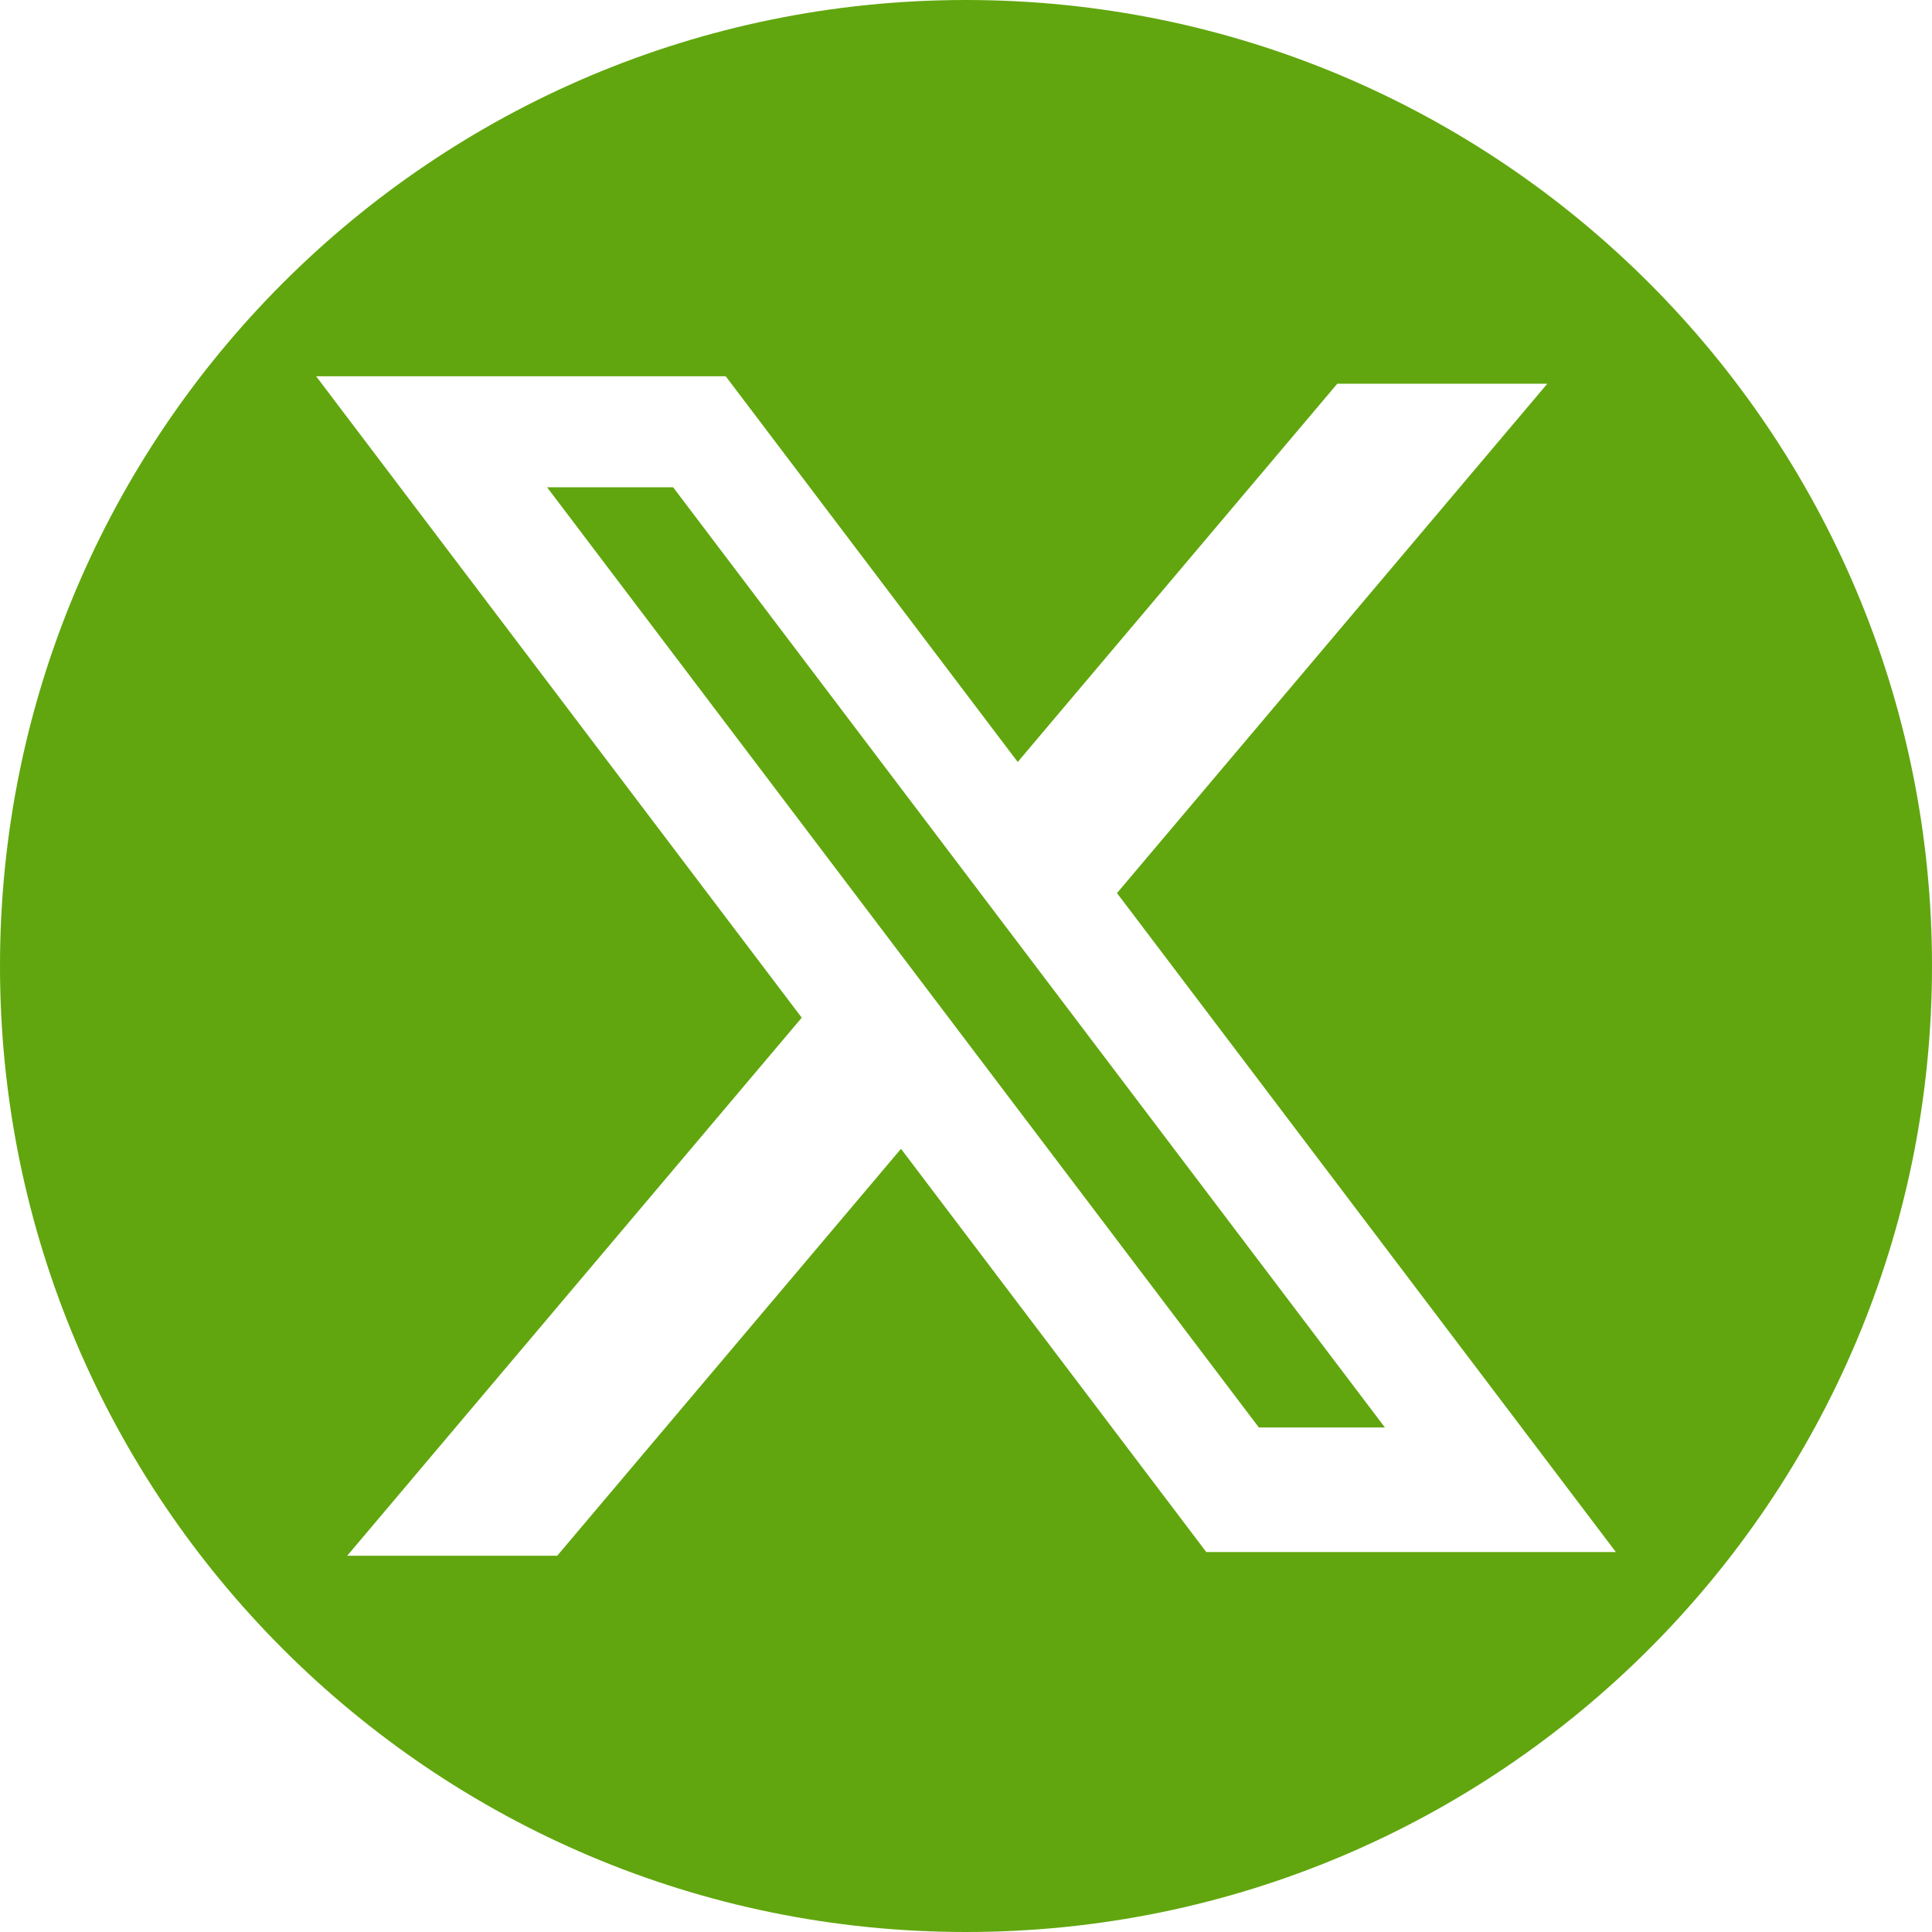
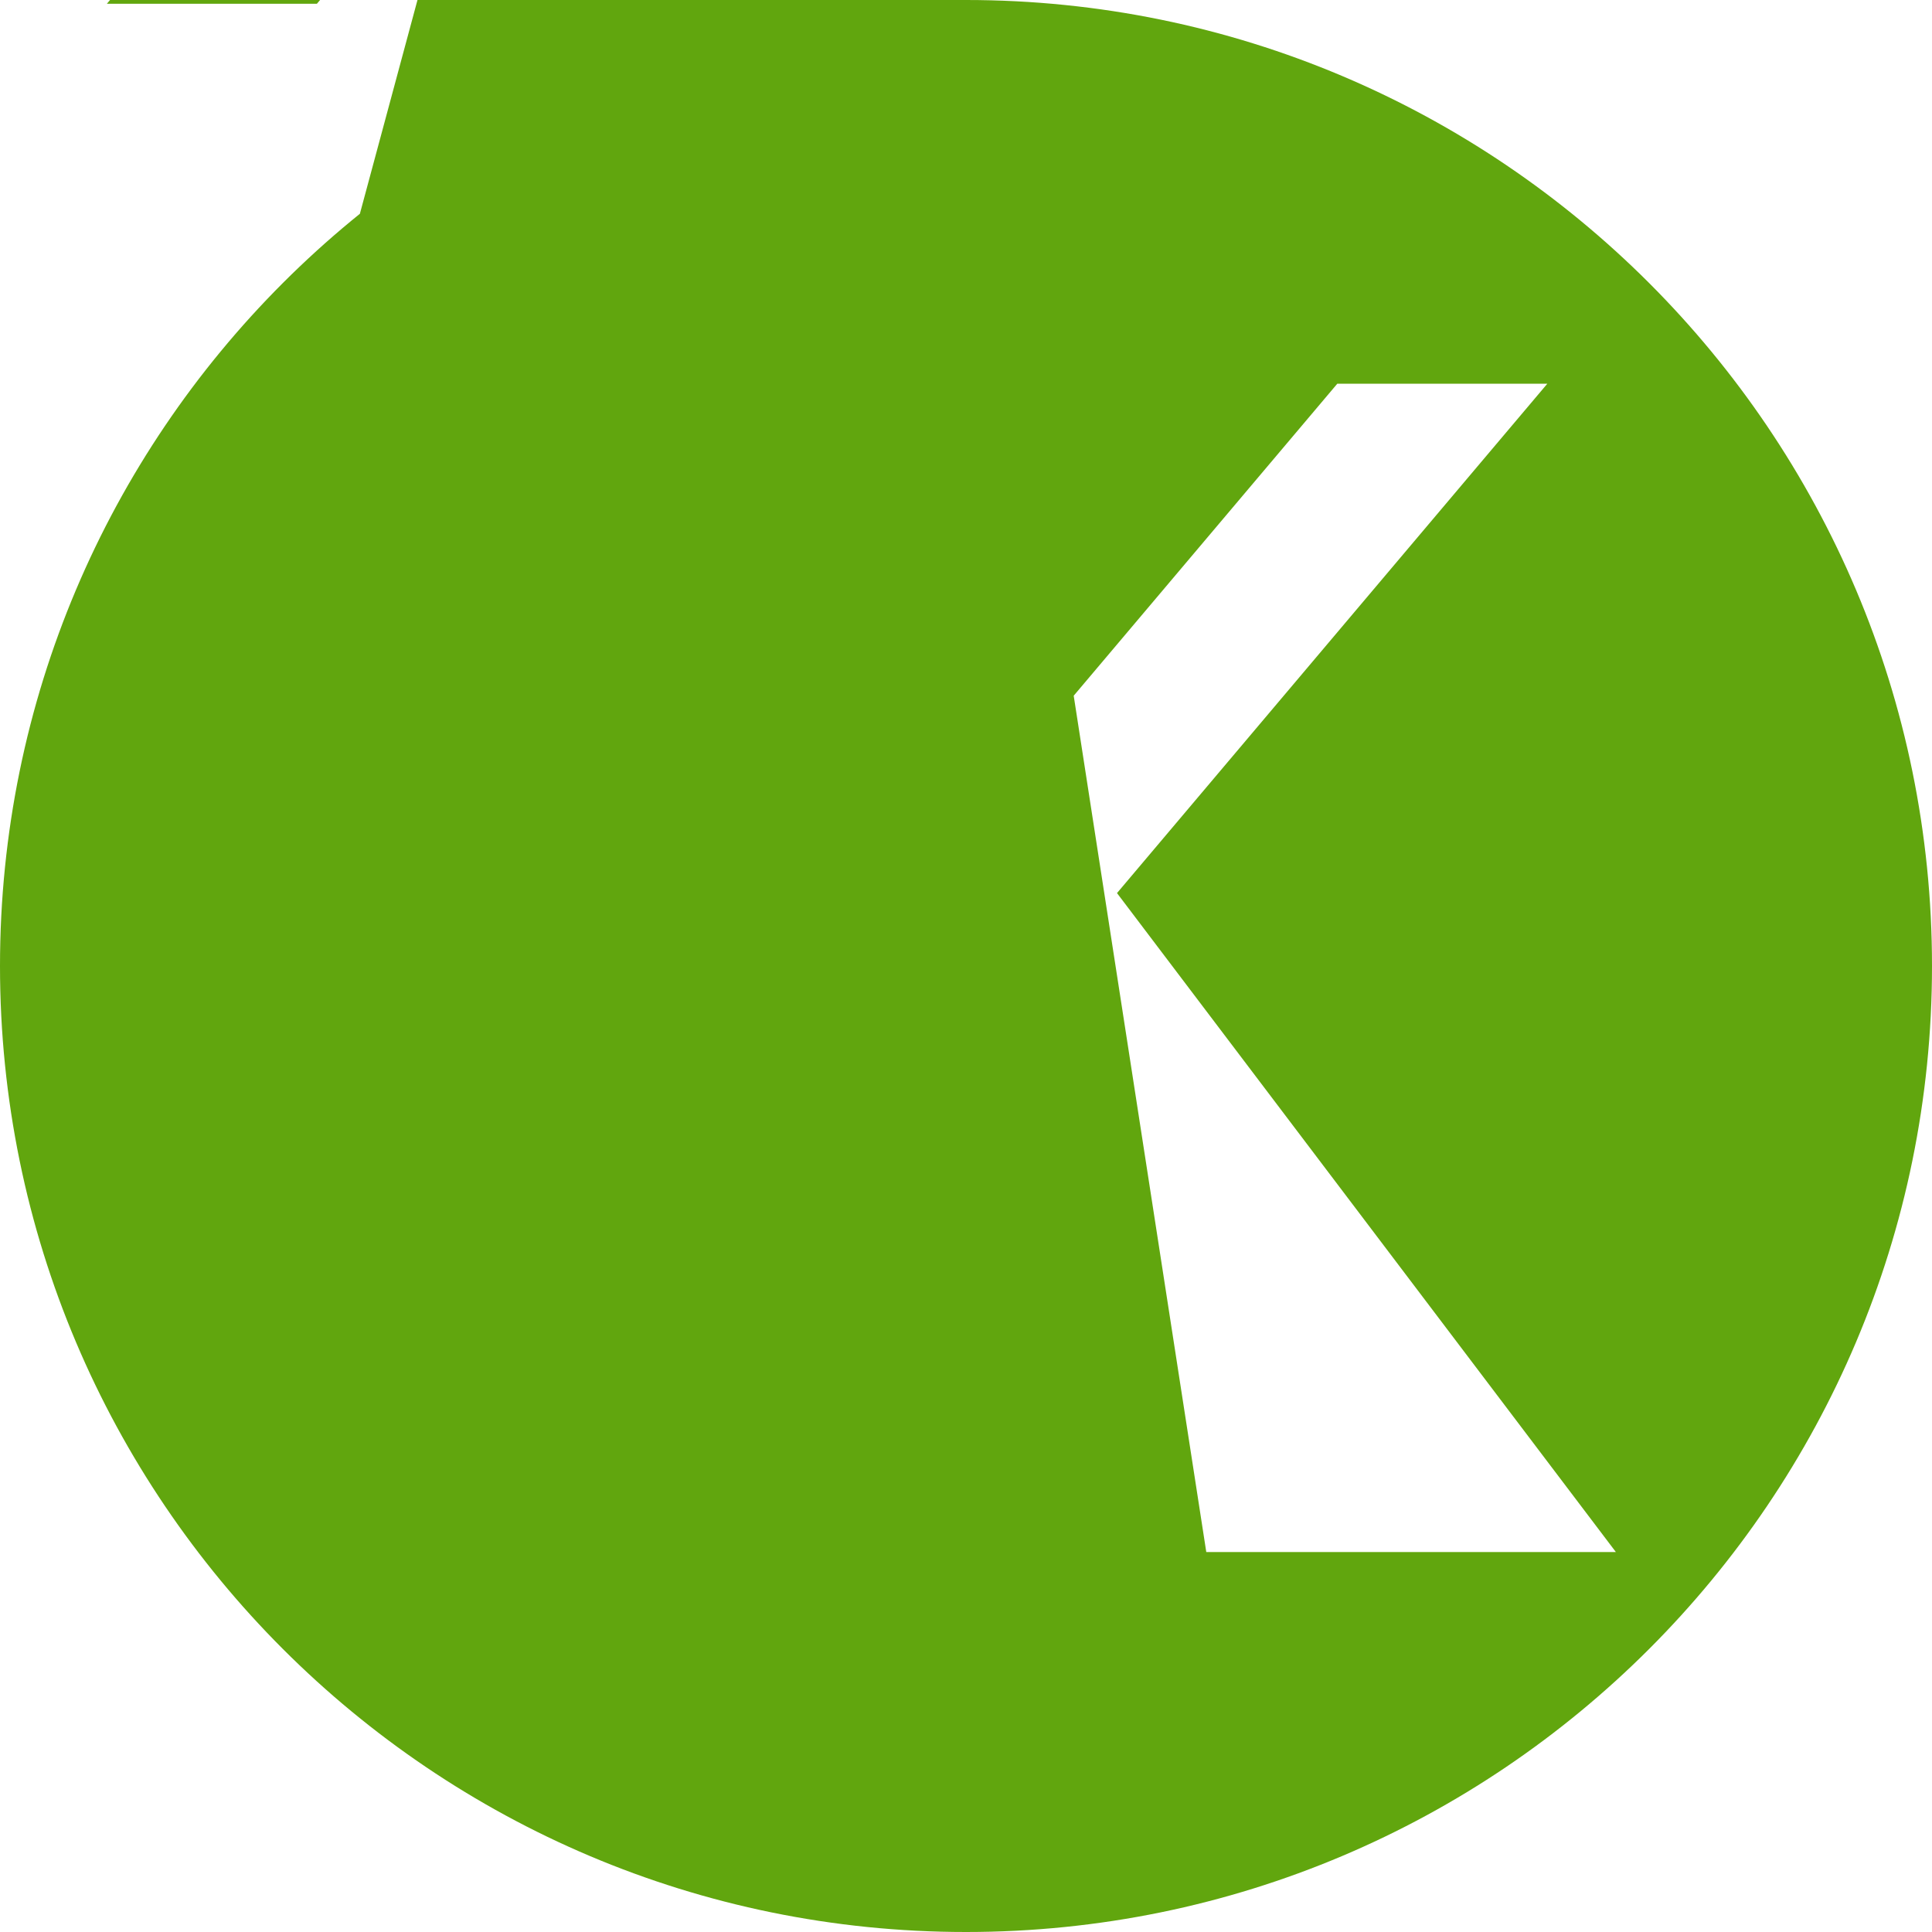
<svg xmlns="http://www.w3.org/2000/svg" id="Layer_2" data-name="Layer 2" viewBox="0 0 760 760">
  <defs>
    <style>
      .cls-1 {
        fill: #61a60e;
        stroke-width: 0px;
      }
    </style>
  </defs>
  <g id="Twitter_X" data-name="Twitter X">
    <g>
-       <polygon class="cls-1" points="264.79 191.68 544.79 561.53 495.2 561.53 215.21 191.68 264.79 191.68" />
-       <path class="cls-1" d="M380,0C170.12,0,0,170.15,0,380s170.14,380,380,380,380-170.14,380-380S589.85,0,380,0ZM474.52,610.53l-120.09-158.62-135.24,160.09h-82.62l178.81-211.67L124.35,148h161.12l114.88,151.74,125.7-148.79h82.62l-169.26,200.36-.35-.44,196.58,259.66h-161.12Z" />
+       <path class="cls-1" d="M380,0C170.12,0,0,170.15,0,380s170.14,380,380,380,380-170.14,380-380S589.85,0,380,0Zl-120.09-158.62-135.24,160.09h-82.62l178.81-211.67L124.35,148h161.12l114.88,151.74,125.7-148.79h82.62l-169.26,200.36-.35-.44,196.58,259.66h-161.12Z" />
    </g>
  </g>
</svg>